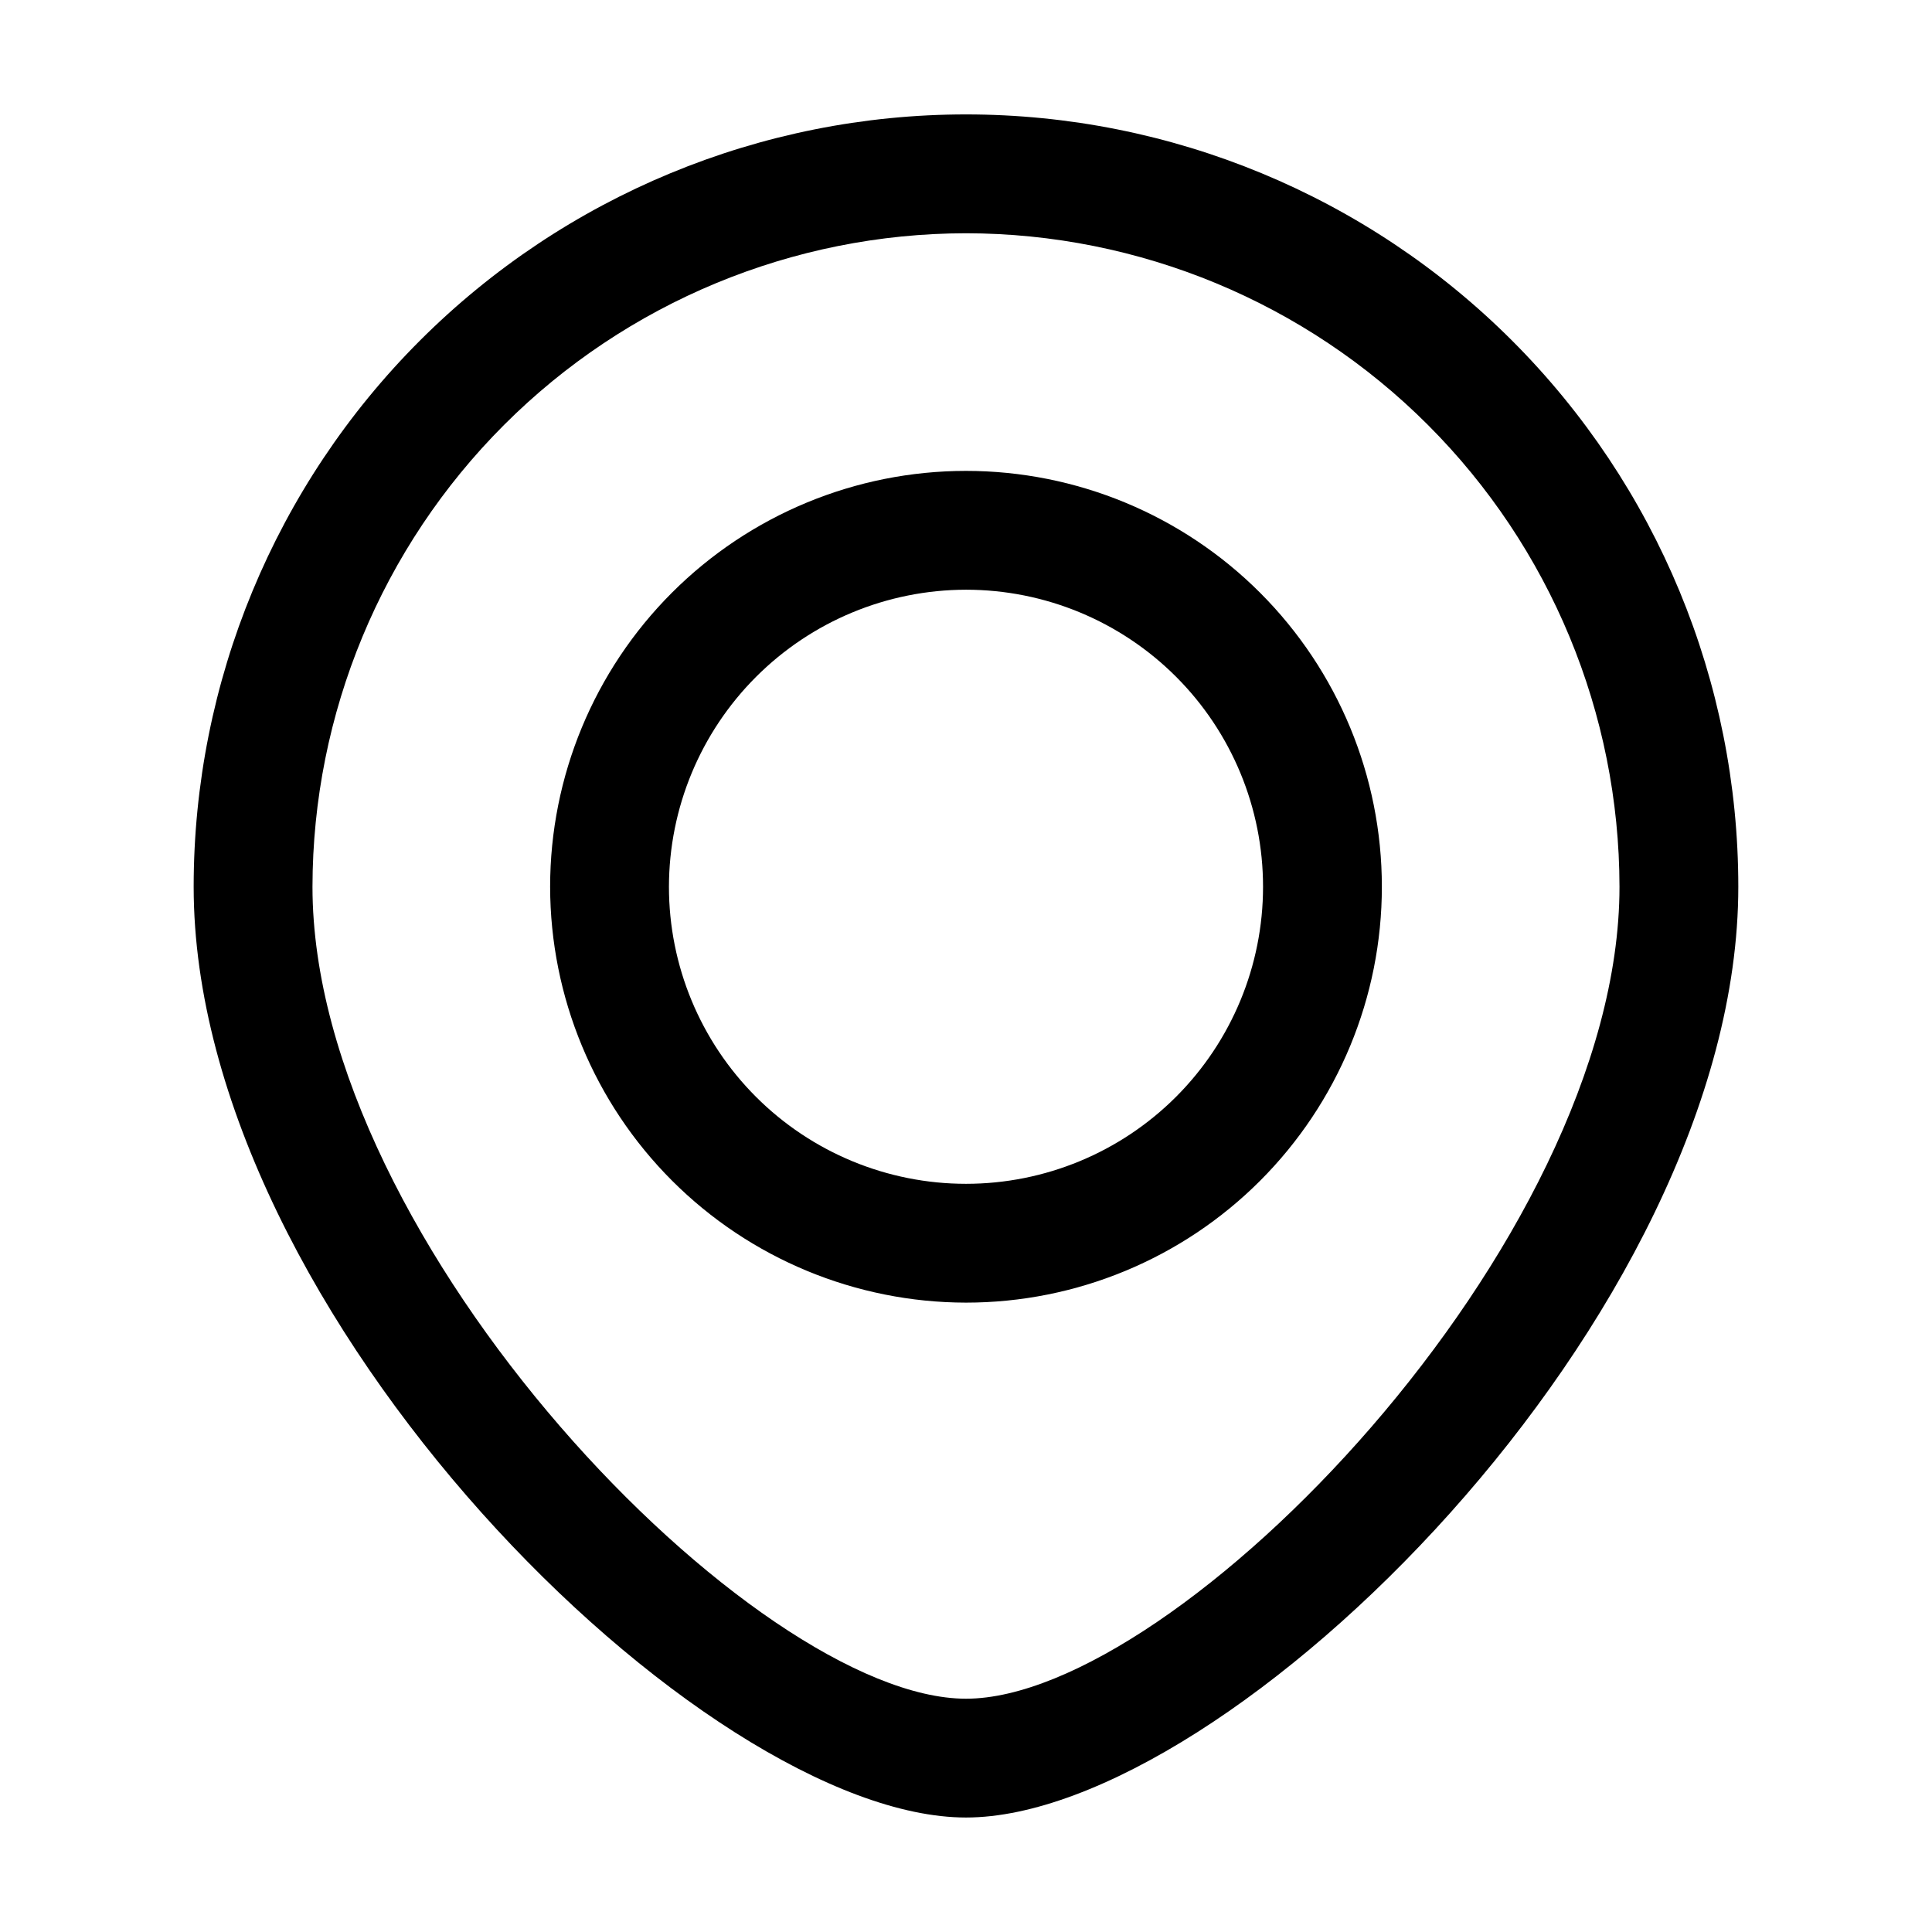
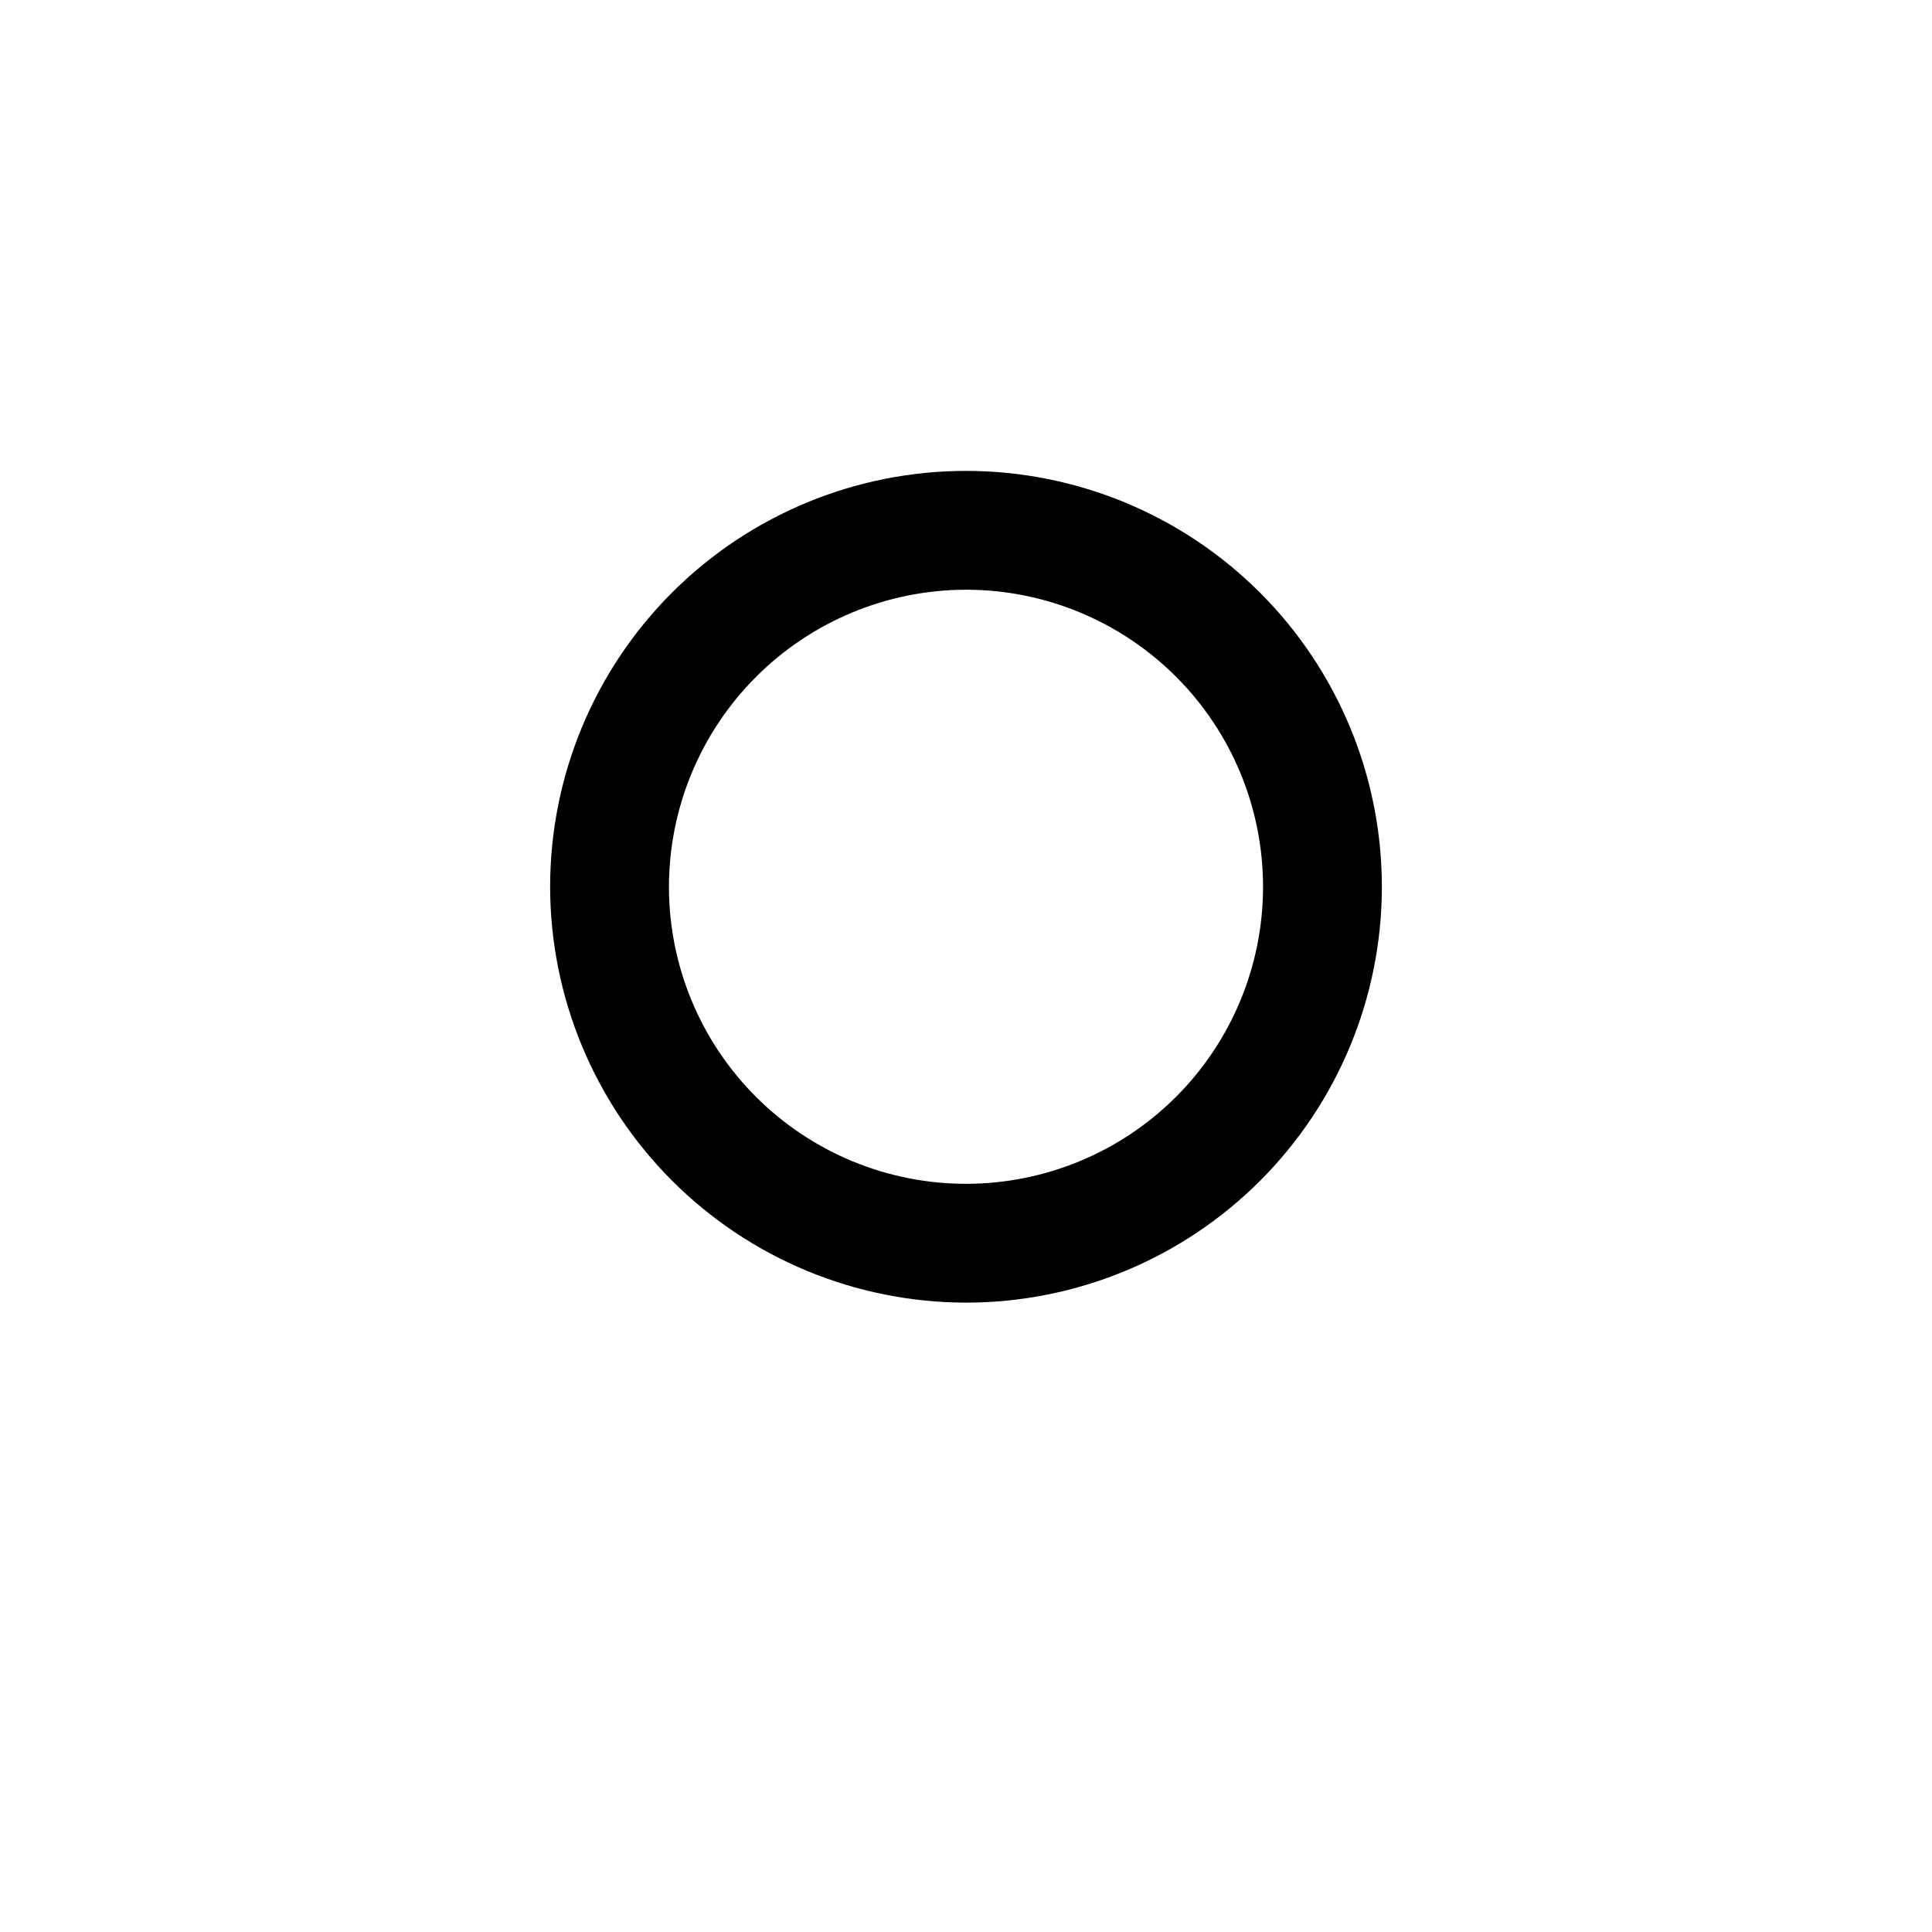
<svg xmlns="http://www.w3.org/2000/svg" fill="#000000" width="800px" height="800px" version="1.1" viewBox="144 144 512 512">
  <g>
-     <path d="m400 625.66c69.398 0 204.67-133.15 204.67-246.66 0-54.285-21.562-106.34-59.949-144.73-38.383-38.383-90.441-59.949-144.72-59.949-54.285 0-106.34 21.566-144.73 59.949-38.383 38.383-59.949 90.441-59.949 144.73 0 113.5 135.27 246.66 204.68 246.66zm0-419.84v-0.004c45.914 0.051 89.938 18.312 122.4 50.781 32.469 32.469 50.73 76.488 50.781 122.41 0 94.633-117.41 215.17-173.18 215.17-55.777 0-173.19-120.54-173.19-215.17 0.051-45.918 18.312-89.938 50.781-122.41s76.488-50.73 122.41-50.781z" />
    <path d="m400 489.21c29.227 0 57.258-11.609 77.926-32.281 20.668-20.668 32.281-48.699 32.281-77.926 0-29.23-11.613-57.262-32.281-77.93s-48.699-32.281-77.926-32.281c-29.23 0-57.262 11.613-77.93 32.281-20.668 20.668-32.281 48.699-32.281 77.93 0.035 29.219 11.656 57.23 32.316 77.891 20.66 20.66 48.676 32.281 77.895 32.316zm0-188.93c20.875 0 40.898 8.293 55.664 23.059 14.762 14.762 23.055 34.785 23.055 55.664 0 20.875-8.293 40.898-23.055 55.664-14.766 14.762-34.789 23.055-55.664 23.055-20.879 0-40.902-8.293-55.664-23.055-14.766-14.766-23.059-34.789-23.059-55.664 0.027-20.871 8.332-40.879 23.09-55.633 14.754-14.758 34.762-23.062 55.633-23.09z" />
  </g>
</svg>